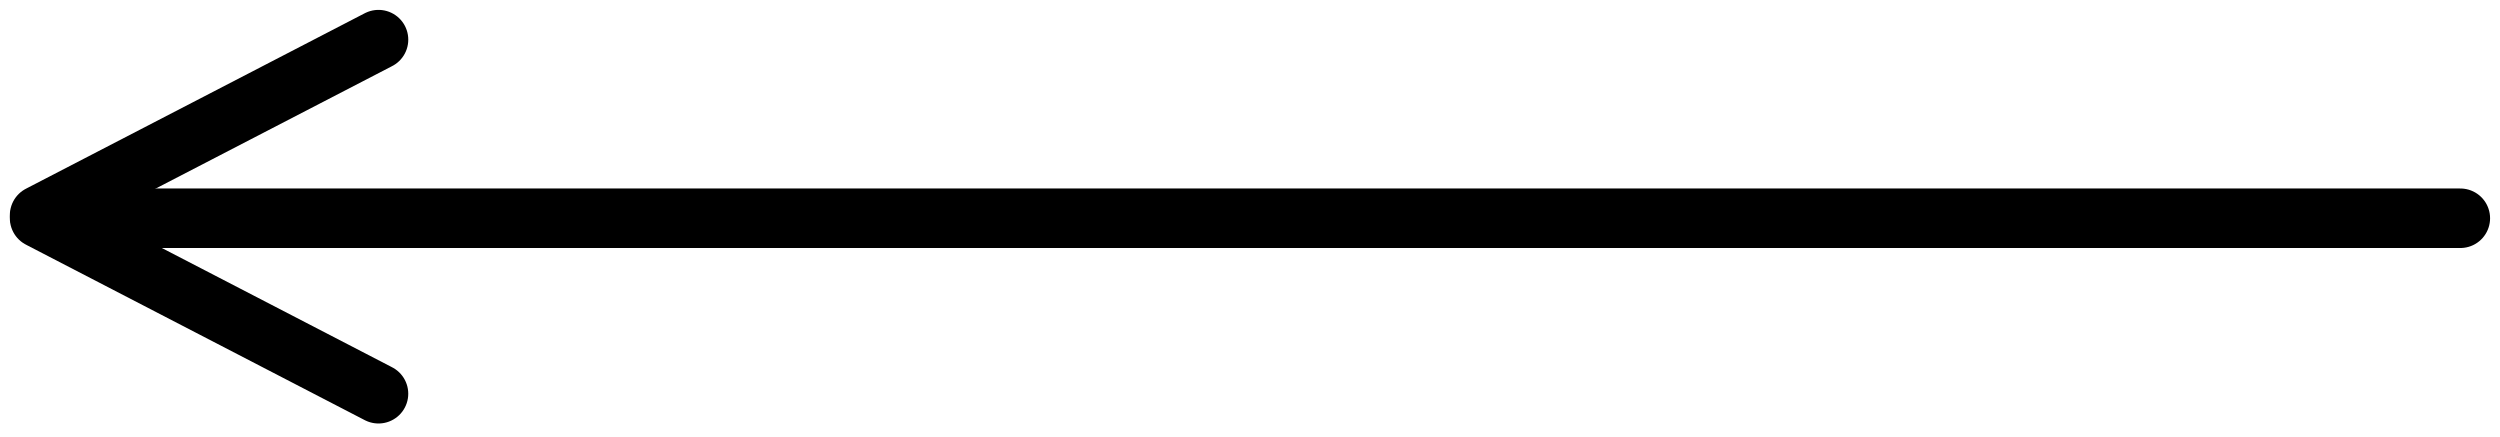
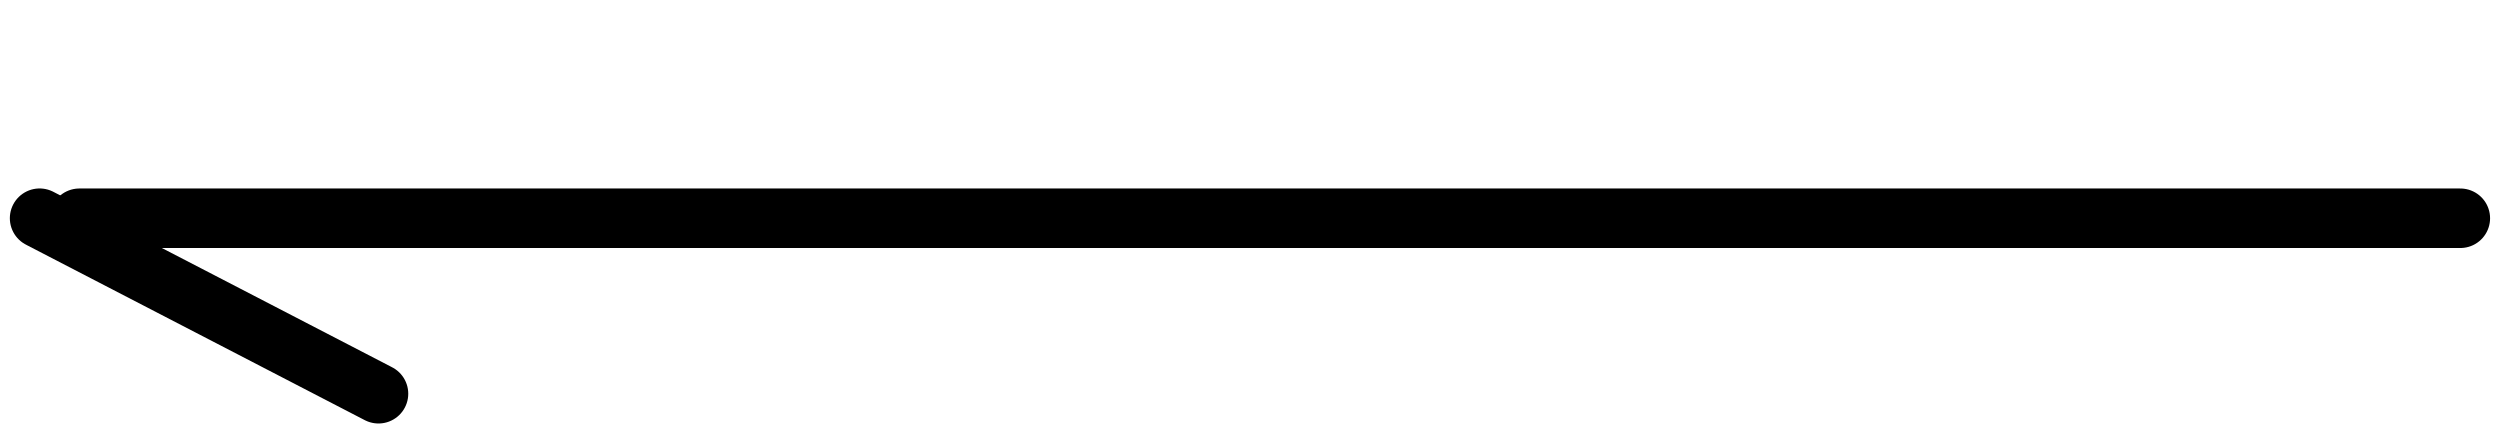
<svg xmlns="http://www.w3.org/2000/svg" width="126" height="22" viewBox="0 0 126 22" fill="none">
  <path d="M4 11H124" stroke="black" stroke-width="3" stroke-linecap="round" />
-   <path d="M1.996 10.844L19.077 1.998" stroke="black" stroke-width="3" stroke-linecap="round" />
  <path d="M19.076 19.844L1.996 10.998" stroke="black" stroke-width="3" stroke-linecap="round" />
</svg>